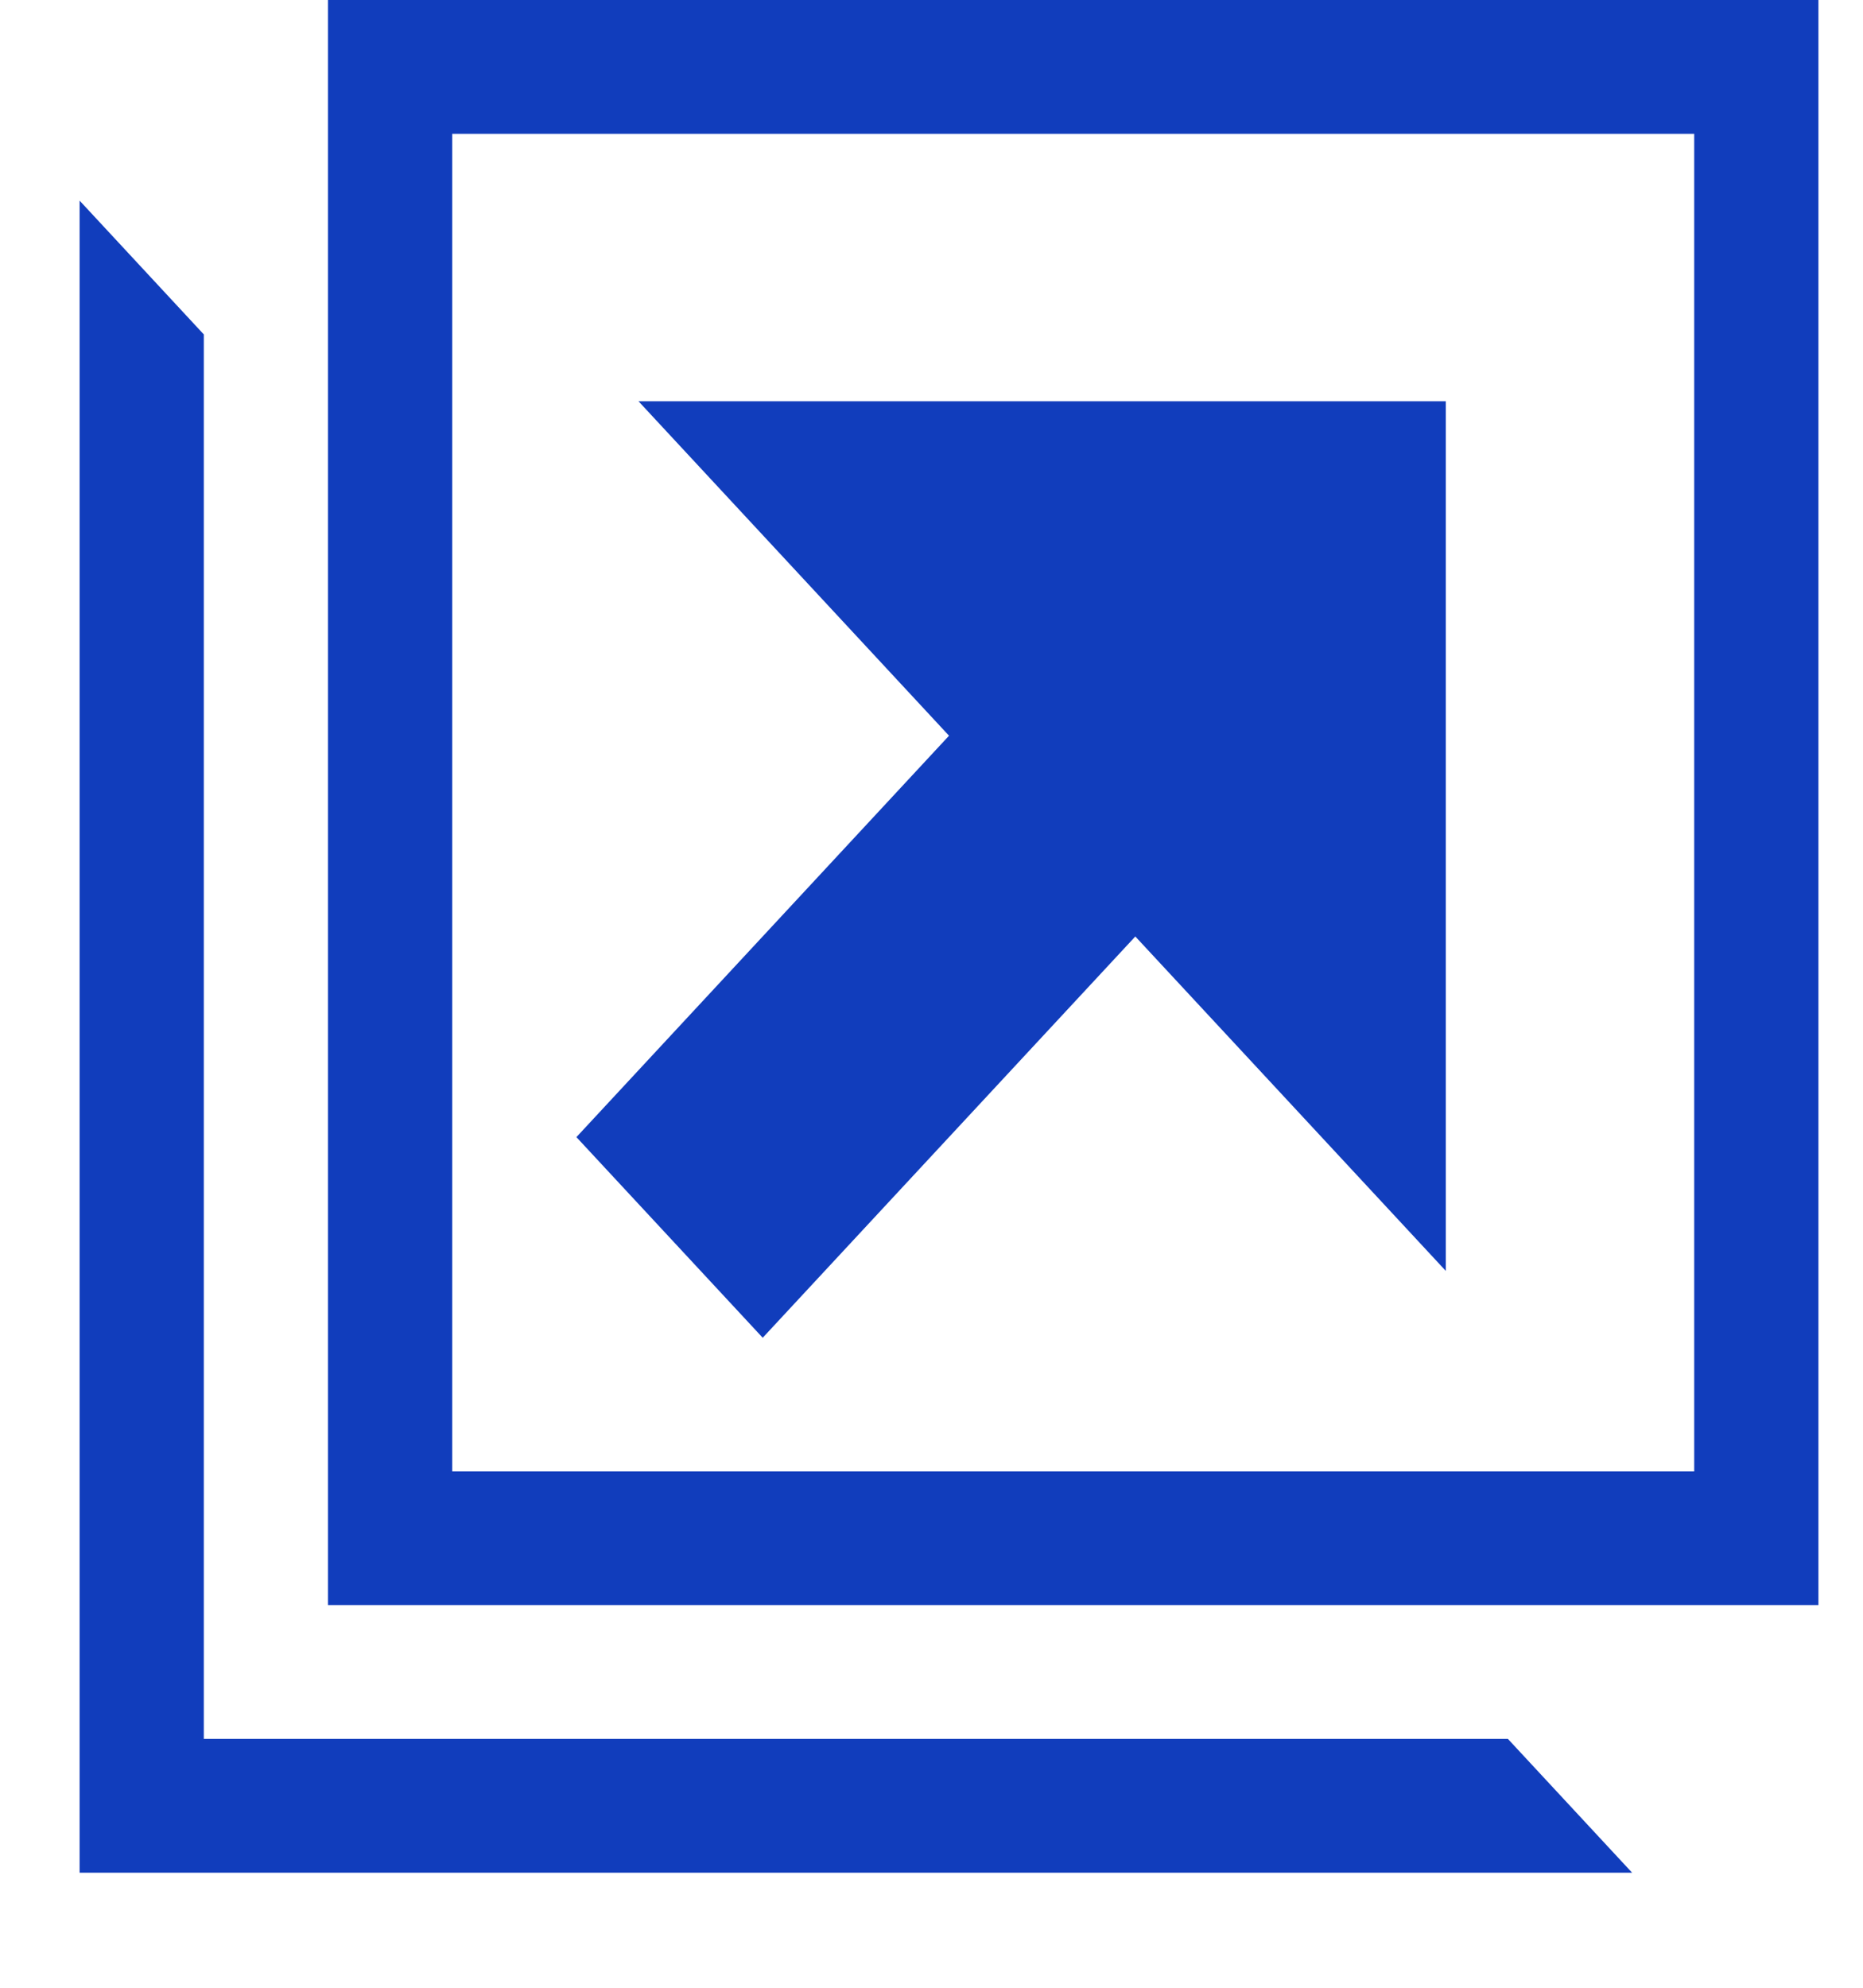
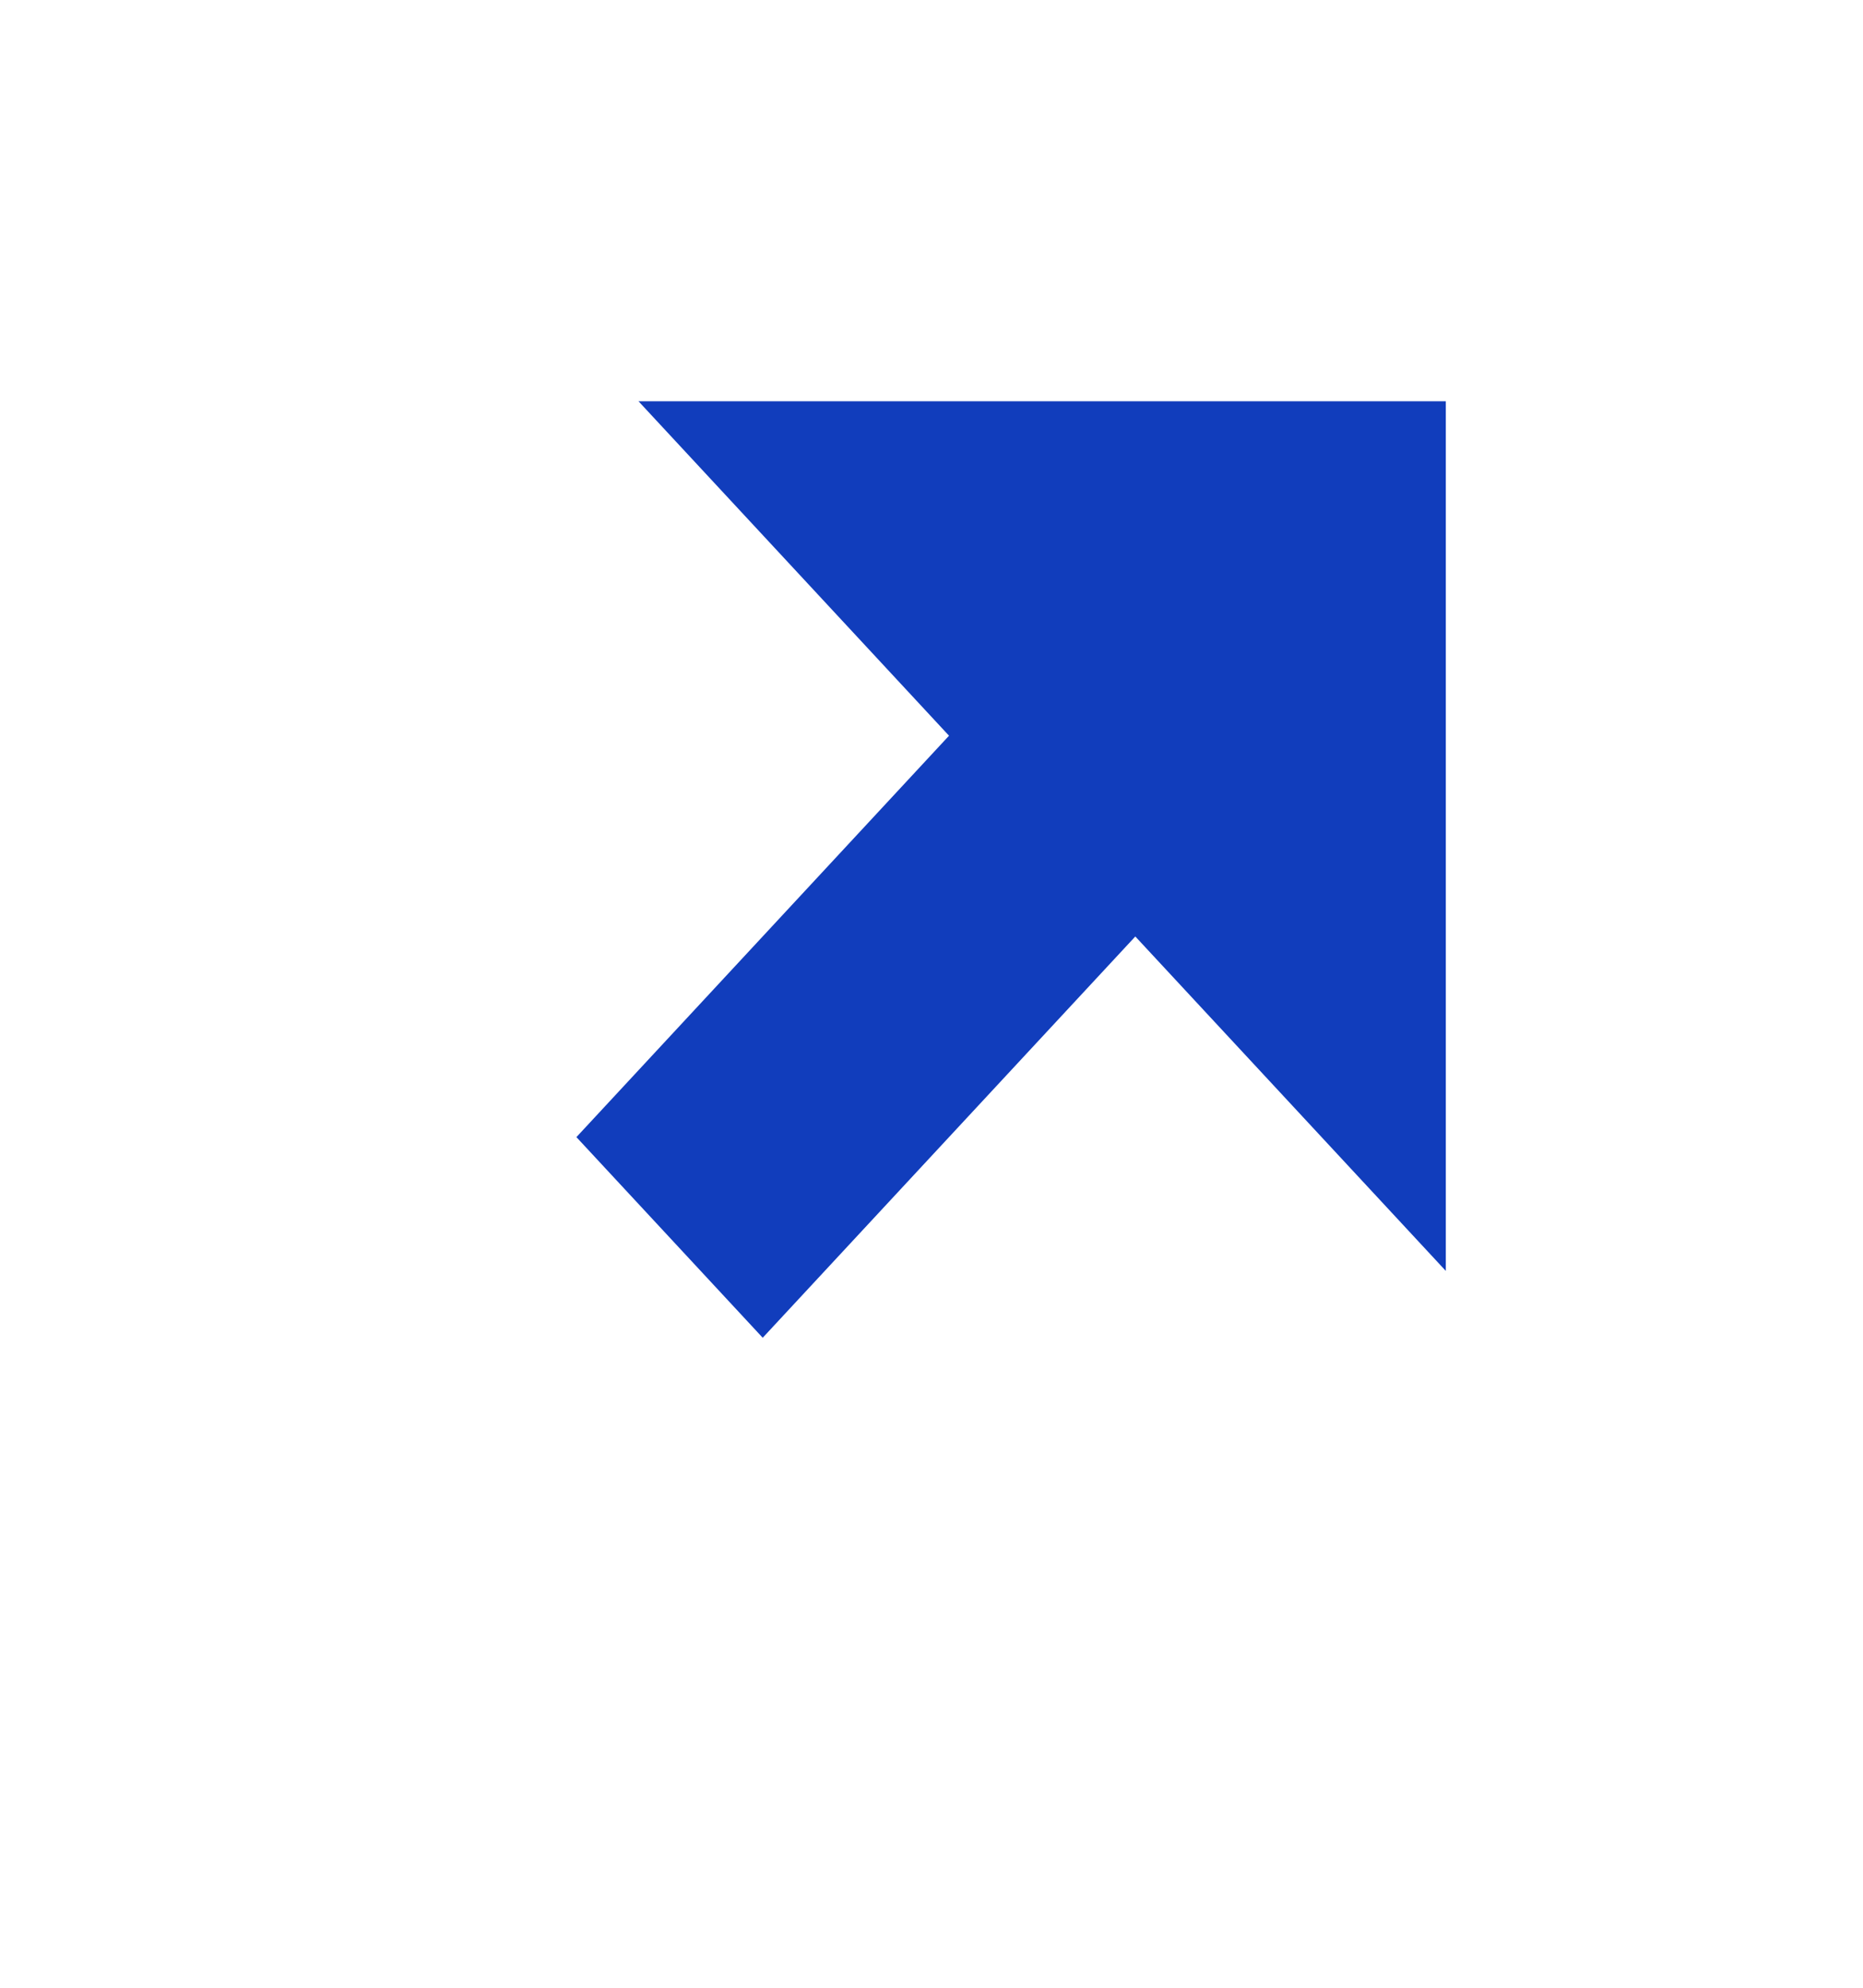
<svg xmlns="http://www.w3.org/2000/svg" width="15" height="16" viewBox="0 0 15 16" fill="none">
-   <path d="M2.641 0V12.92H14.641V0H2.641ZM13.641 11.844H3.641V1.077H13.641V11.844ZM1.641 13.997V2.692L0.641 1.615V15.074H13.141L12.141 13.997H1.641Z" fill="#113DBC" />
  <path d="M5.141 3.23L7.641 5.922L4.641 9.153L6.141 10.768L9.141 7.538L11.641 10.23V3.23H5.141Z" fill="#113DBC" />
</svg>